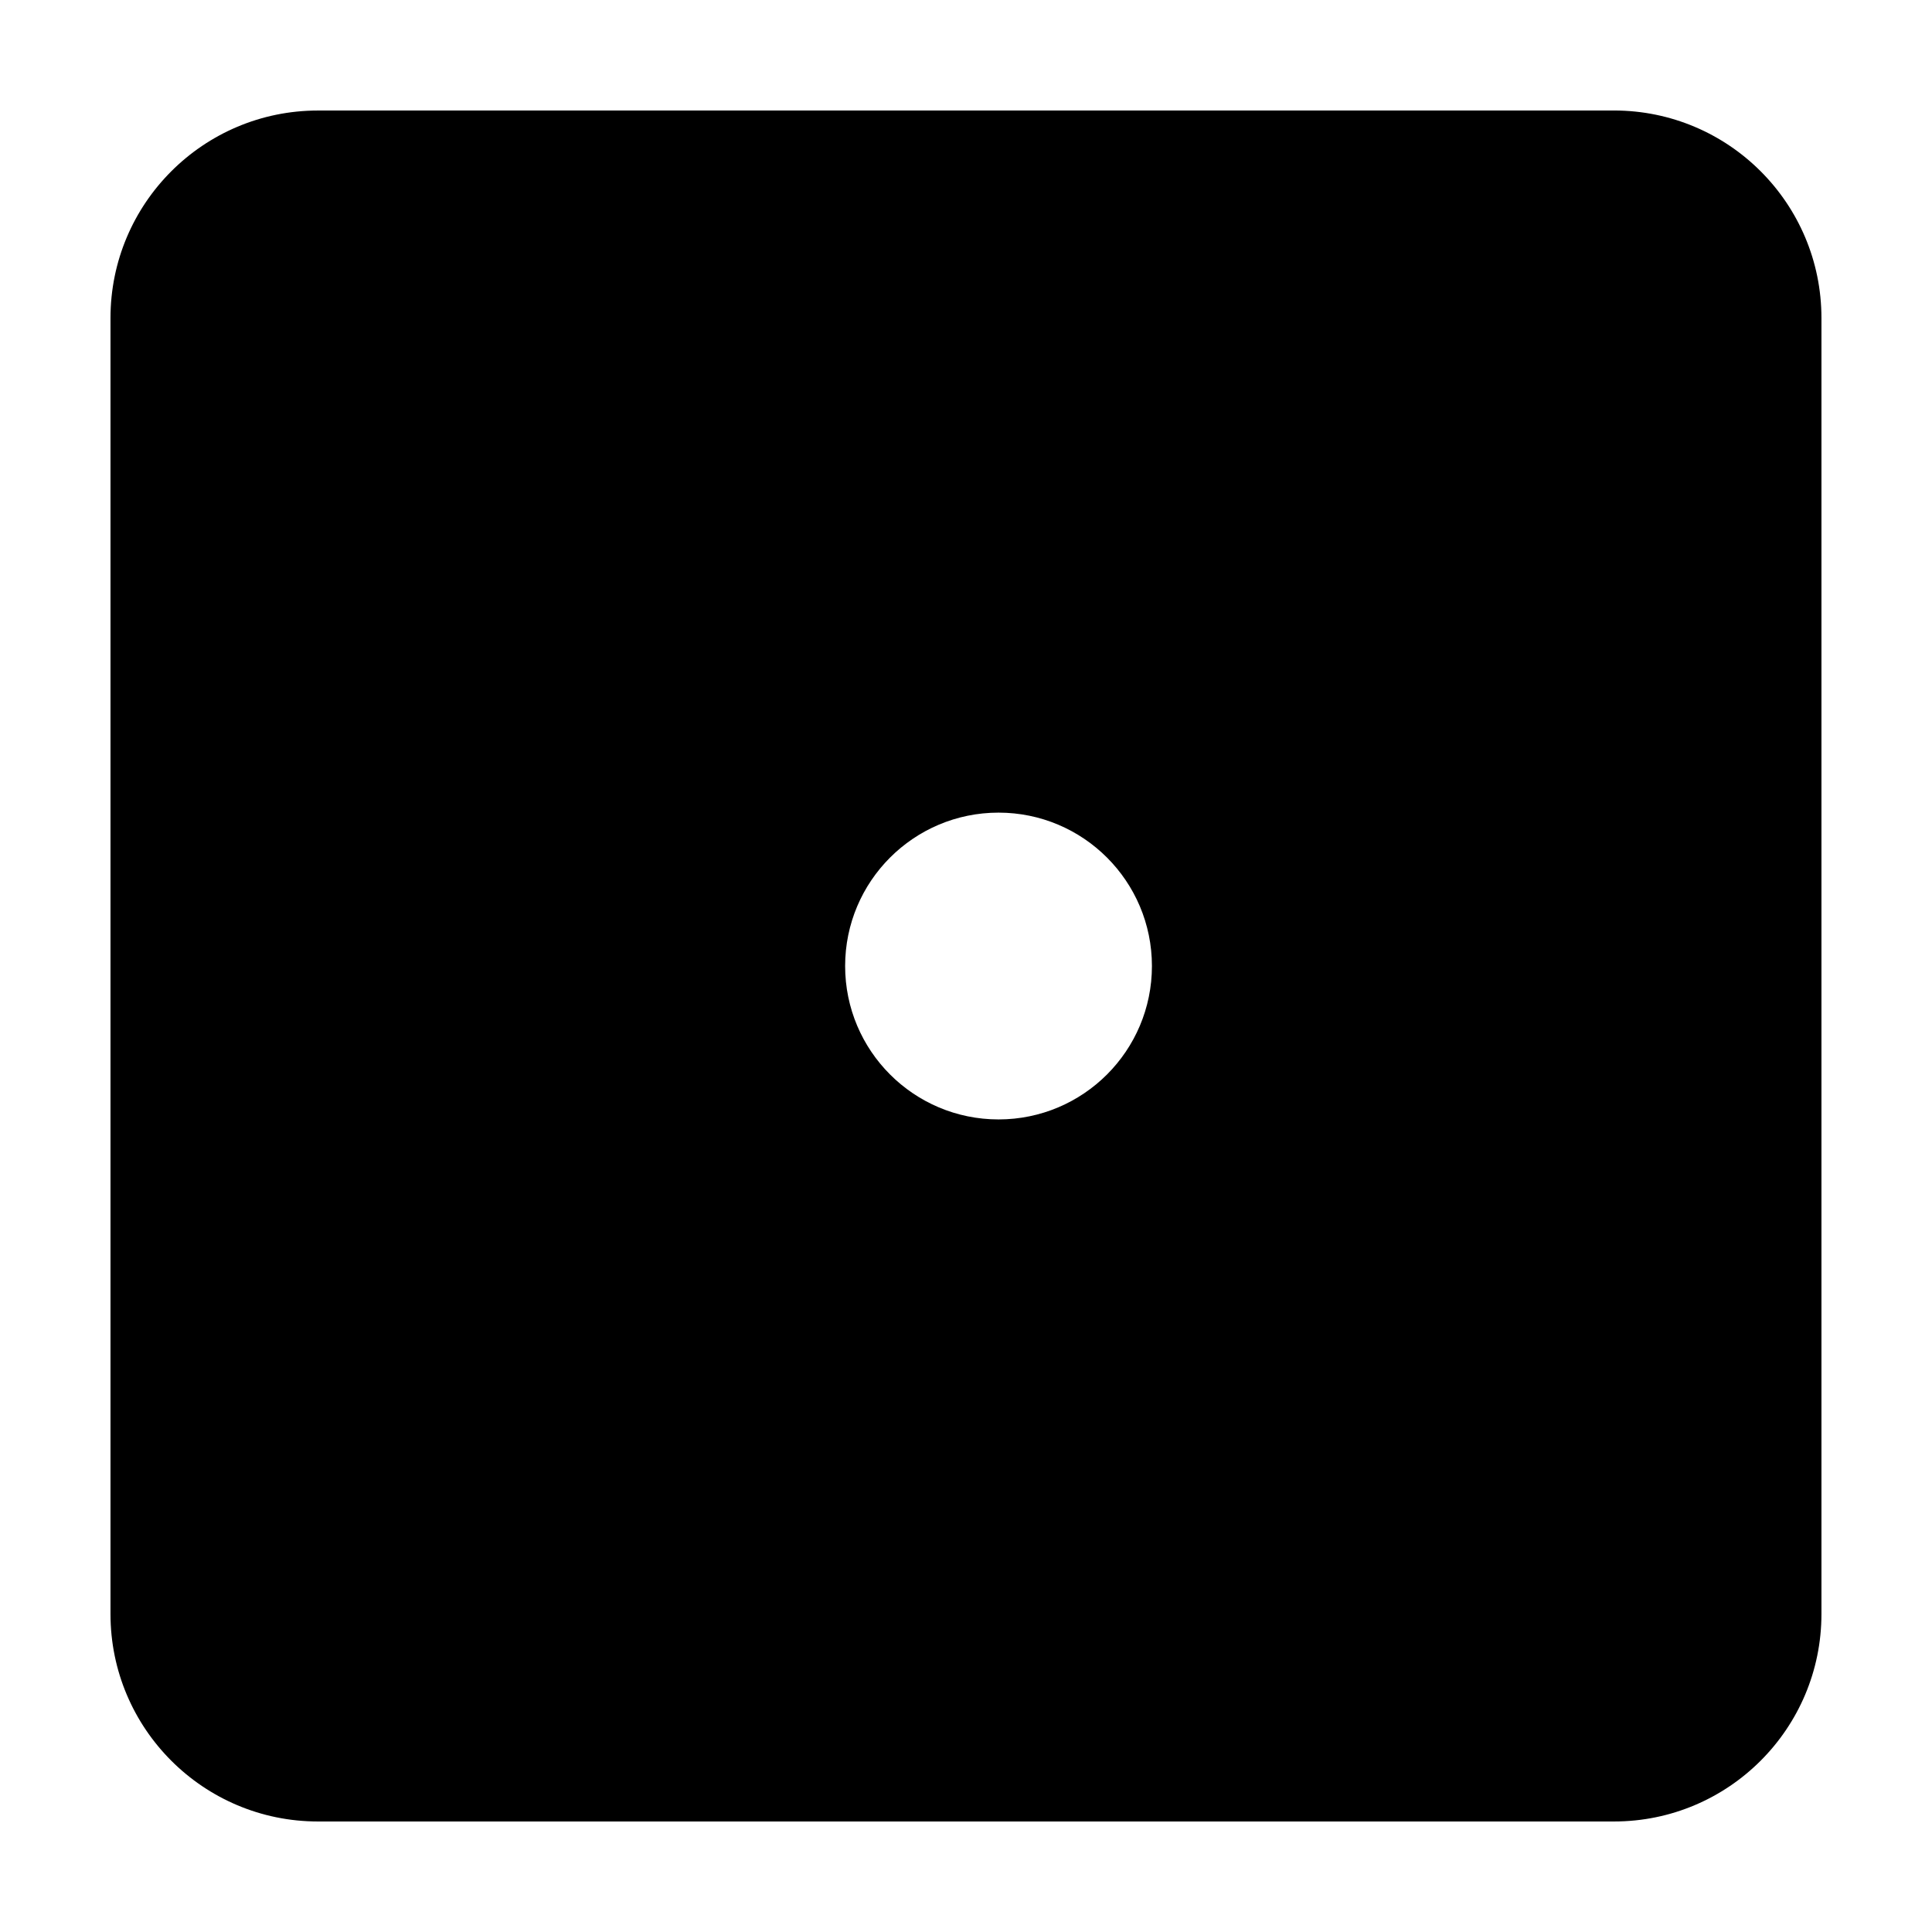
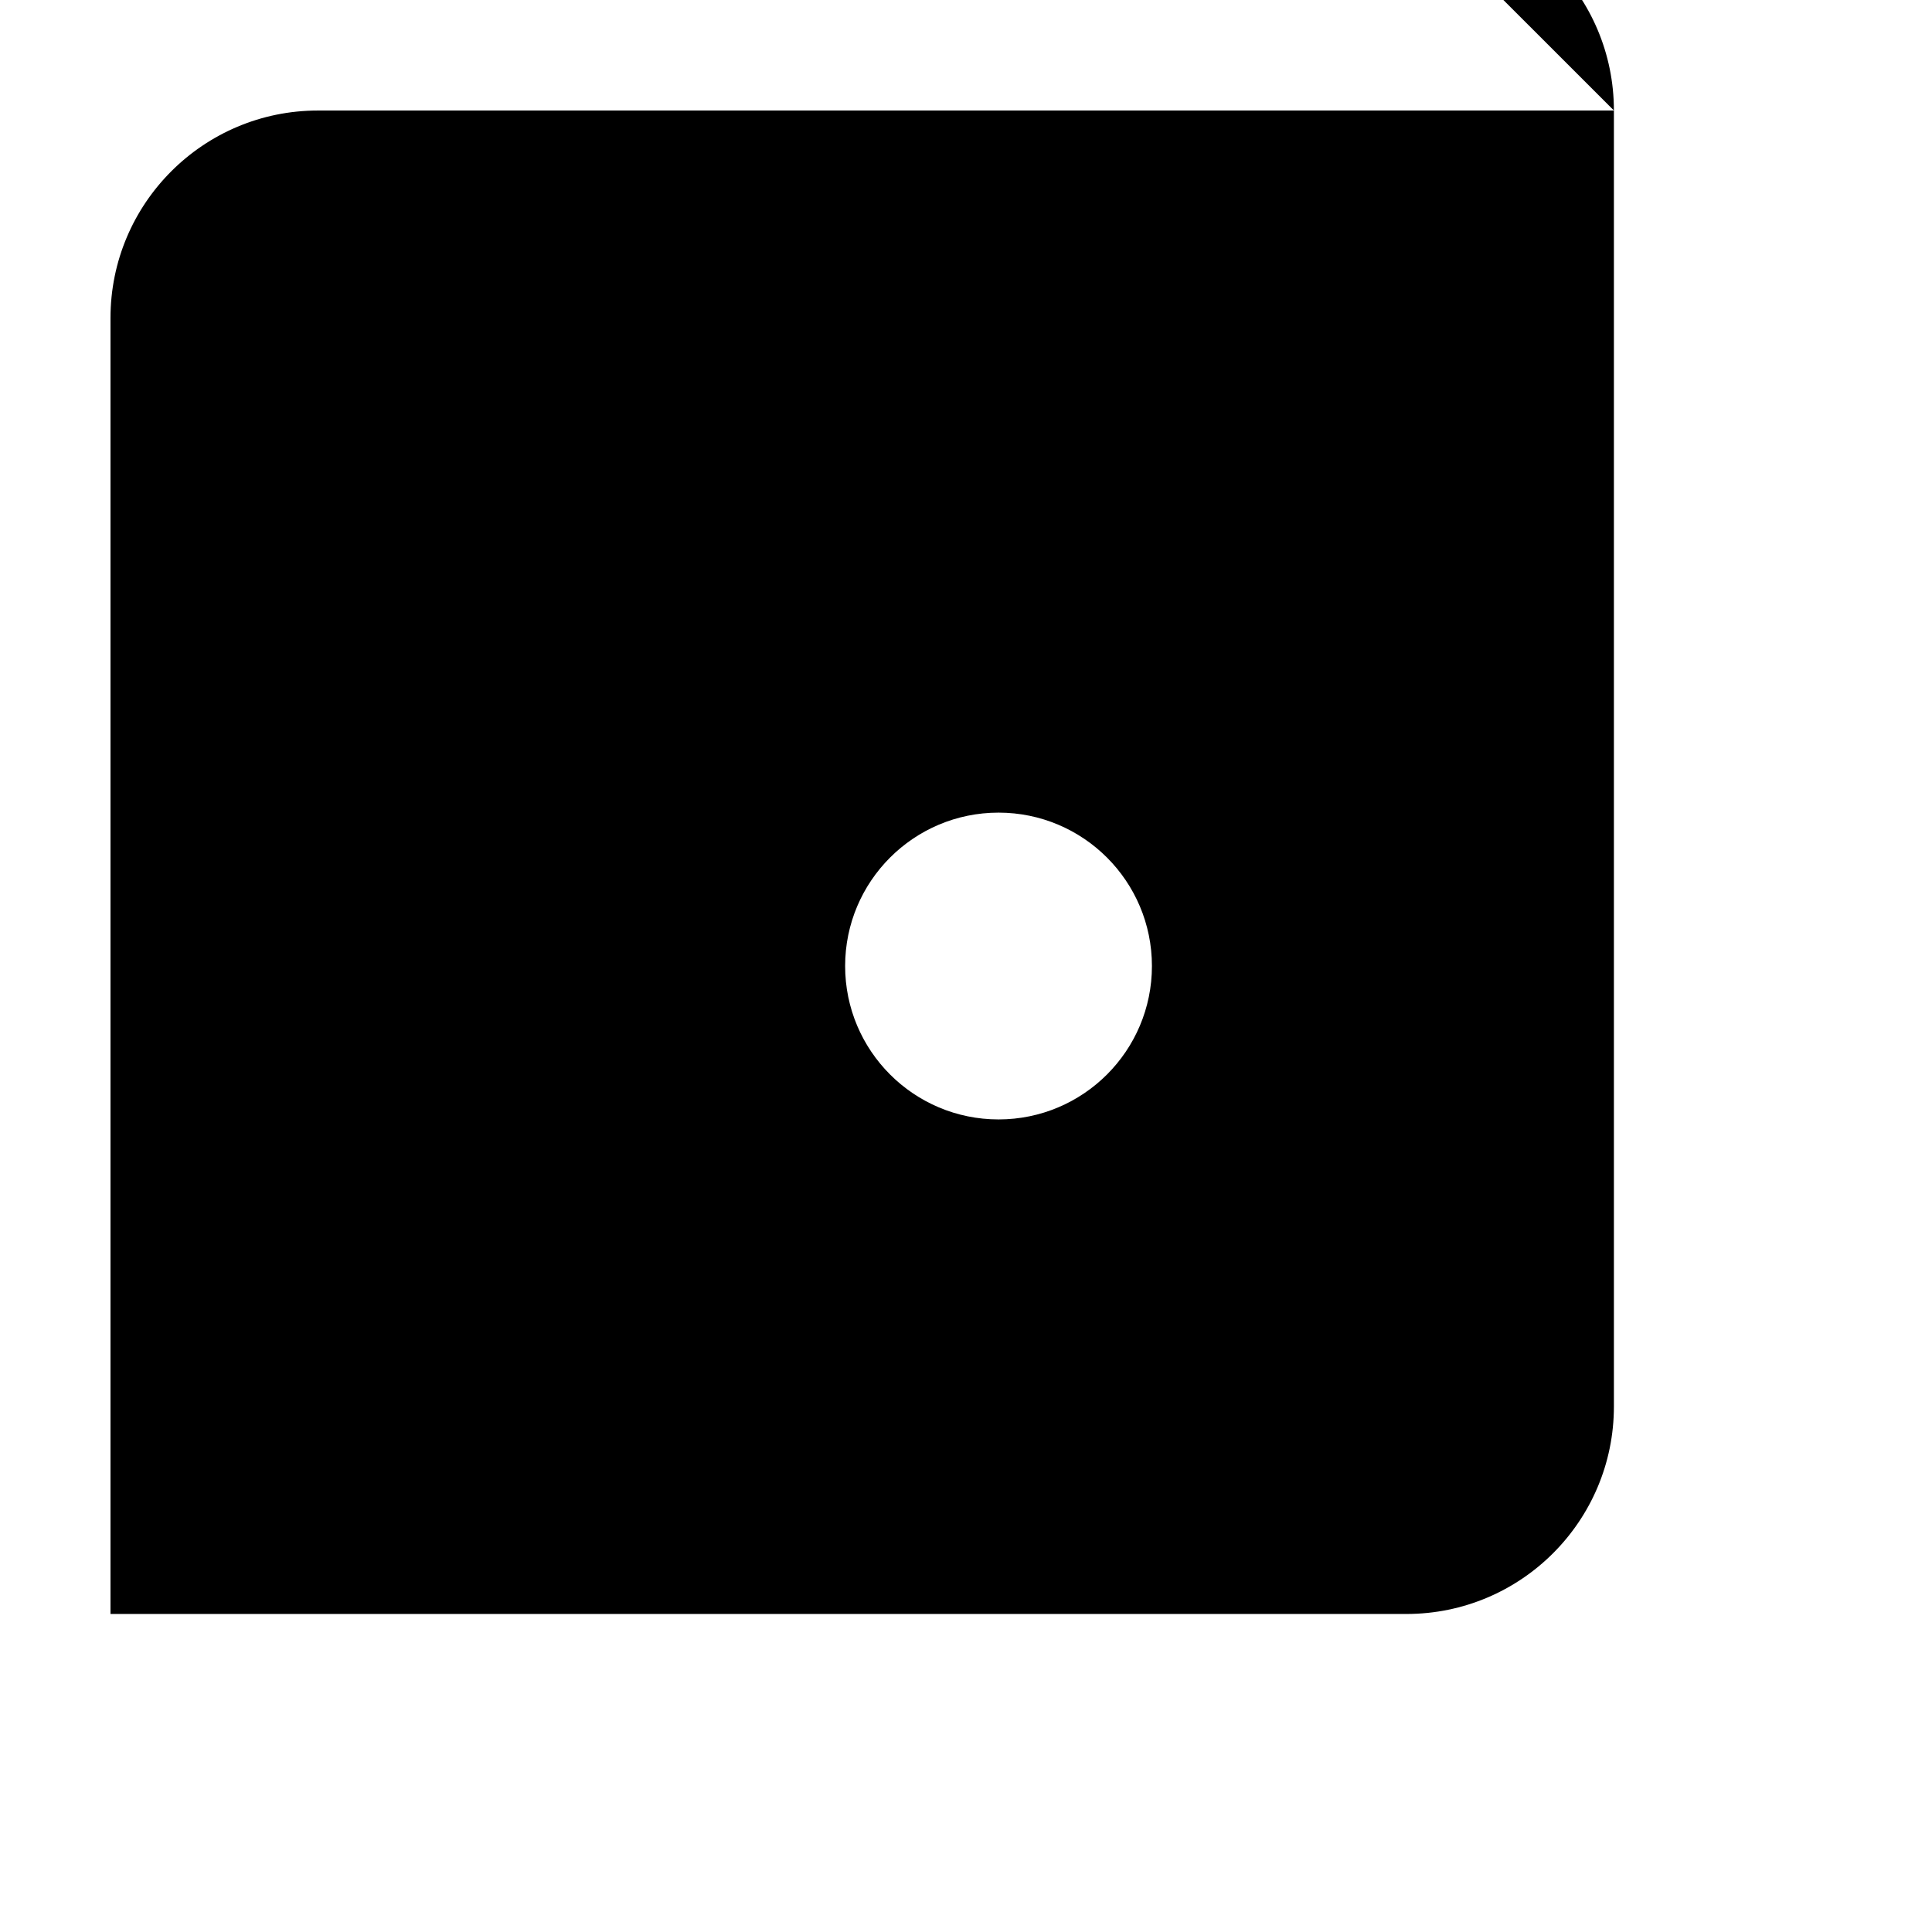
<svg xmlns="http://www.w3.org/2000/svg" fill="#000000" width="800px" height="800px" version="1.1" viewBox="144 144 512 512">
-   <path d="m571.71 173.29h-343.43c-30.375 0-55 24.625-55 55v343.43c0 30.367 24.625 54.992 55 54.992h343.43c30.367 0 54.992-24.625 54.992-55v-343.43c0-30.375-24.625-55-55-55zm-163.09 267.37c-22.449 0-40.652-18.203-40.652-40.652s18.203-40.652 40.652-40.652c22.449 0 40.652 18.203 40.652 40.652s-18.199 40.652-40.652 40.652z" />
+   <path d="m571.71 173.29h-343.43c-30.375 0-55 24.625-55 55v343.43h343.43c30.367 0 54.992-24.625 54.992-55v-343.43c0-30.375-24.625-55-55-55zm-163.09 267.37c-22.449 0-40.652-18.203-40.652-40.652s18.203-40.652 40.652-40.652c22.449 0 40.652 18.203 40.652 40.652s-18.199 40.652-40.652 40.652z" />
</svg>